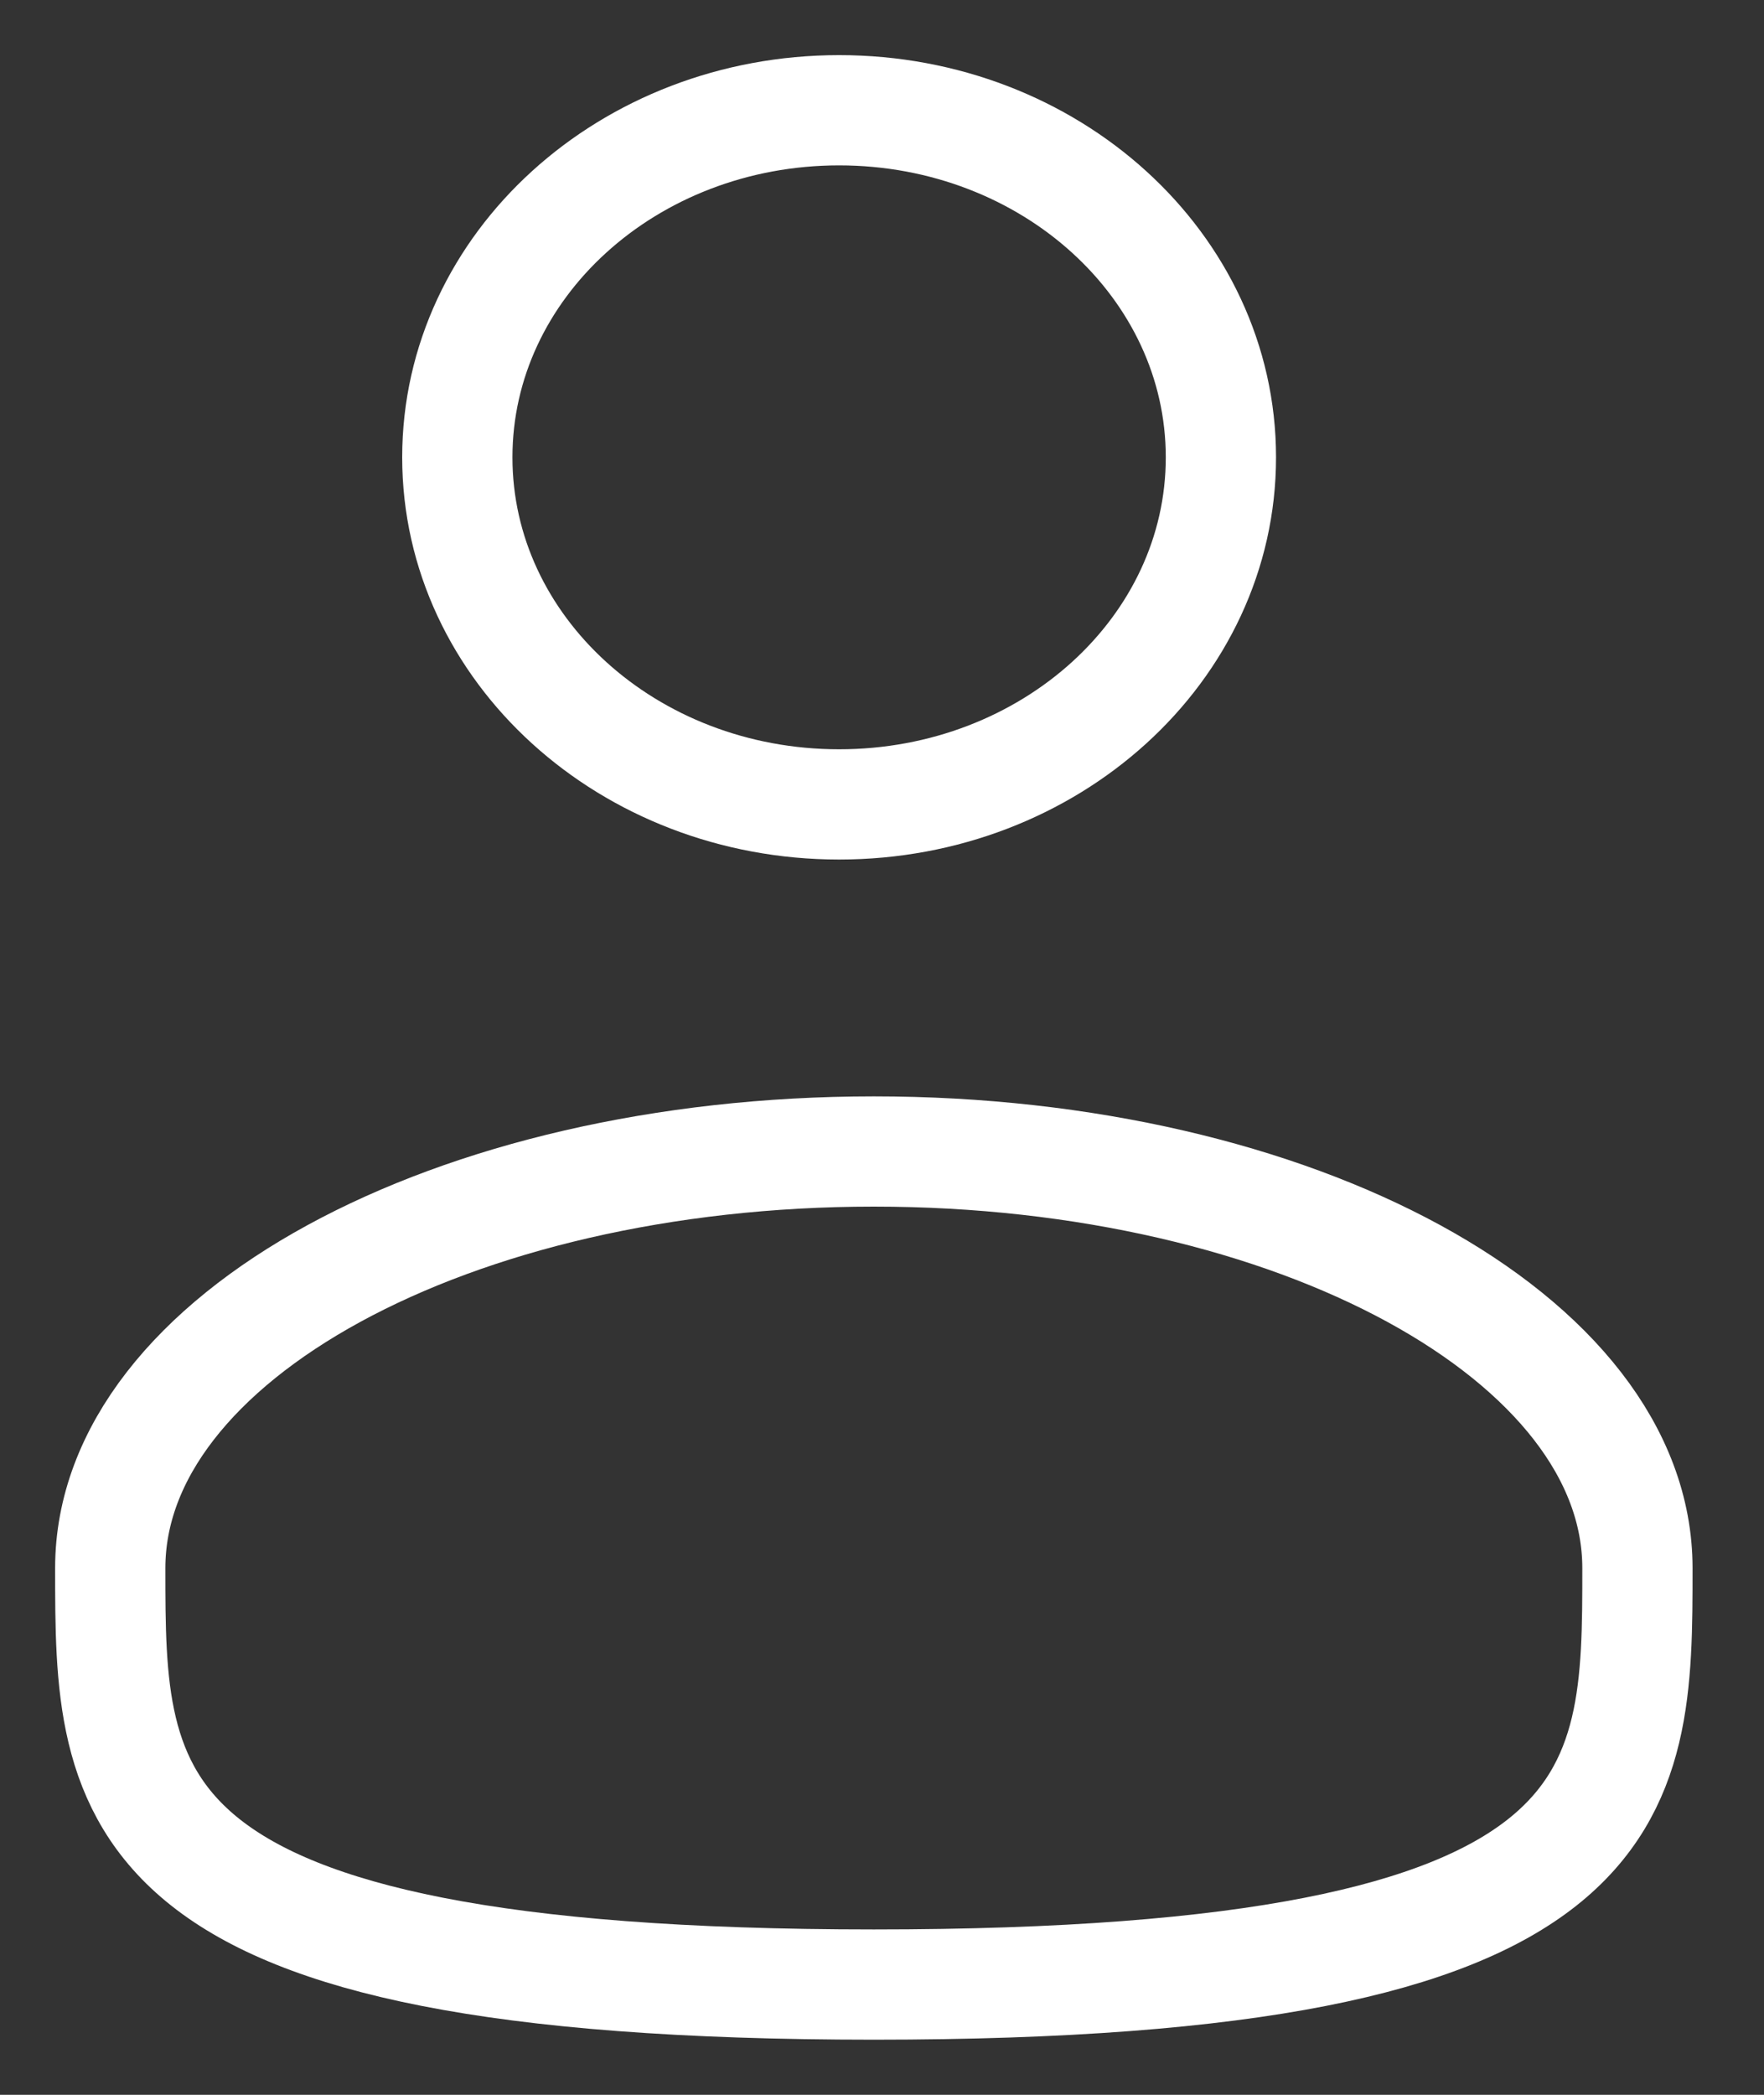
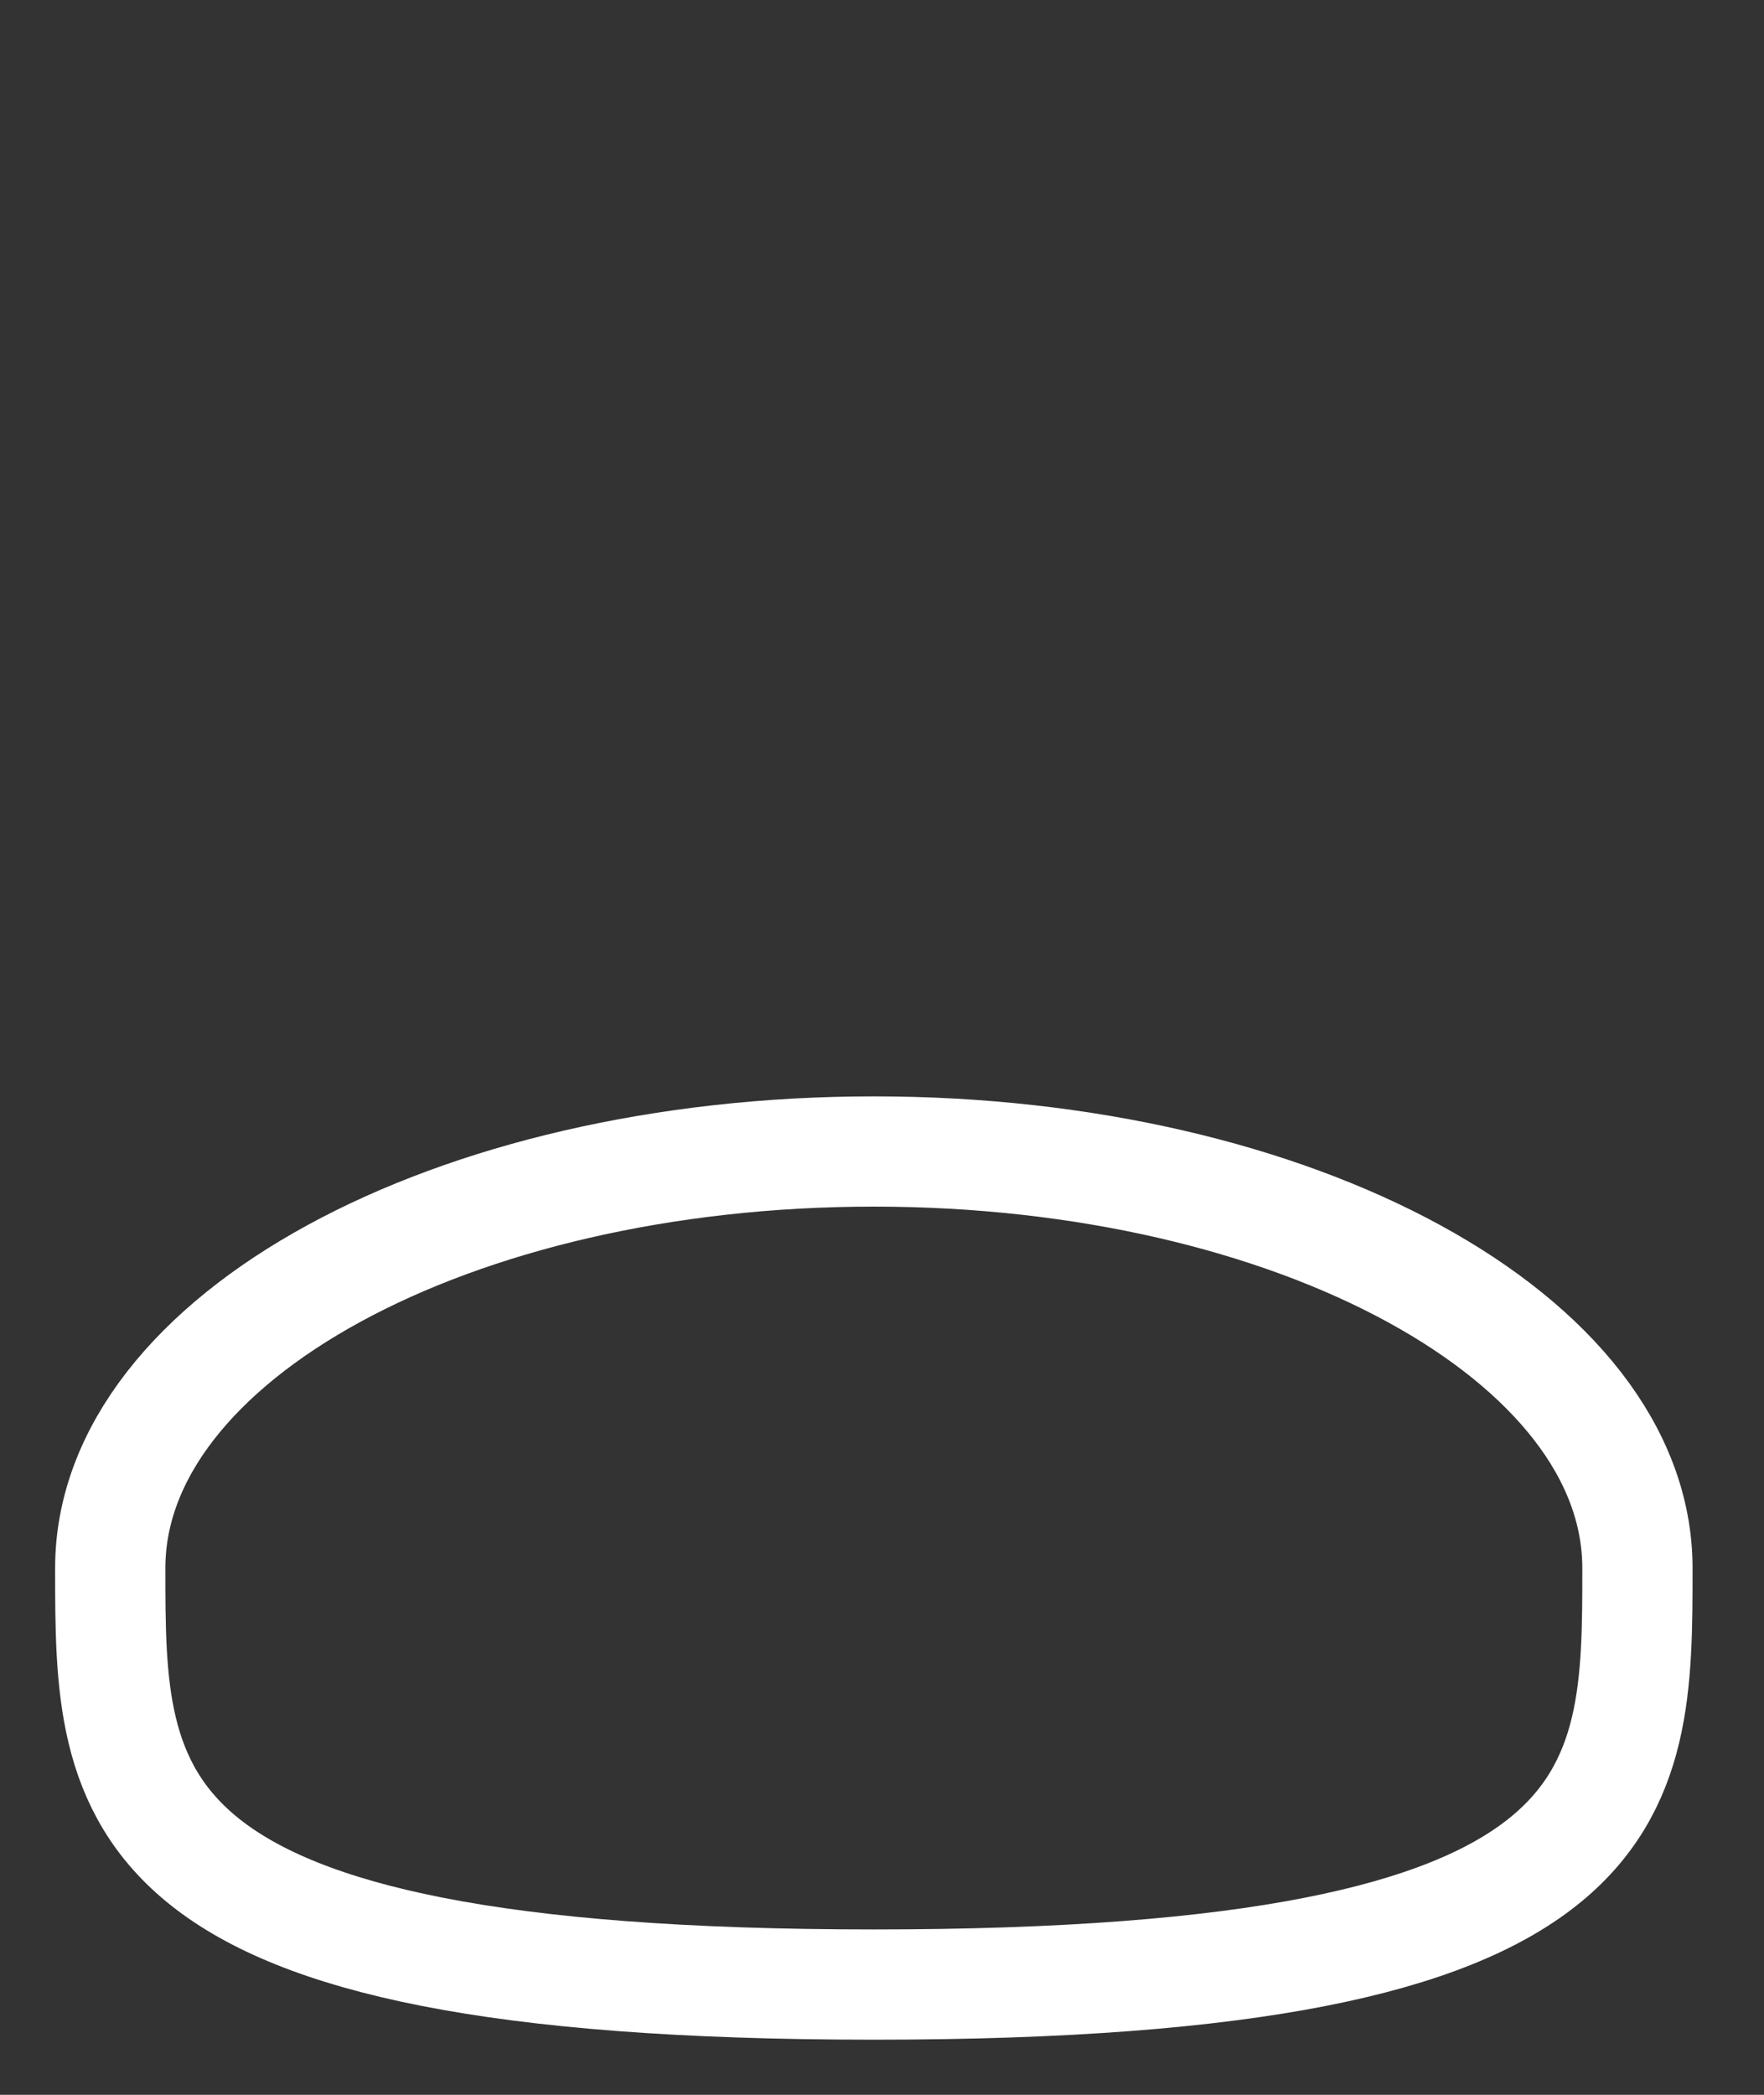
<svg xmlns="http://www.w3.org/2000/svg" width="16" height="19" viewBox="0 0 16 19" fill="none">
  <rect x="0" y="0" width="16" height="19" fill="#333333" stroke="none" />
-   <path d="M7.611 7.296C9.524 7.296 11.074 5.887 11.074 4.148C11.074 2.409 9.524 1 7.611 1C5.699 1 4.148 2.409 4.148 4.148C4.148 5.887 5.699 7.296 7.611 7.296Z" stroke="white" />
  <path d="M14.852 14.222C14.852 16.309 14.852 18 7.926 18C1 18 1 16.309 1 14.222C1 12.136 4.101 10.444 7.926 10.444C11.751 10.444 14.852 12.136 14.852 14.222Z" stroke="white" />
</svg>